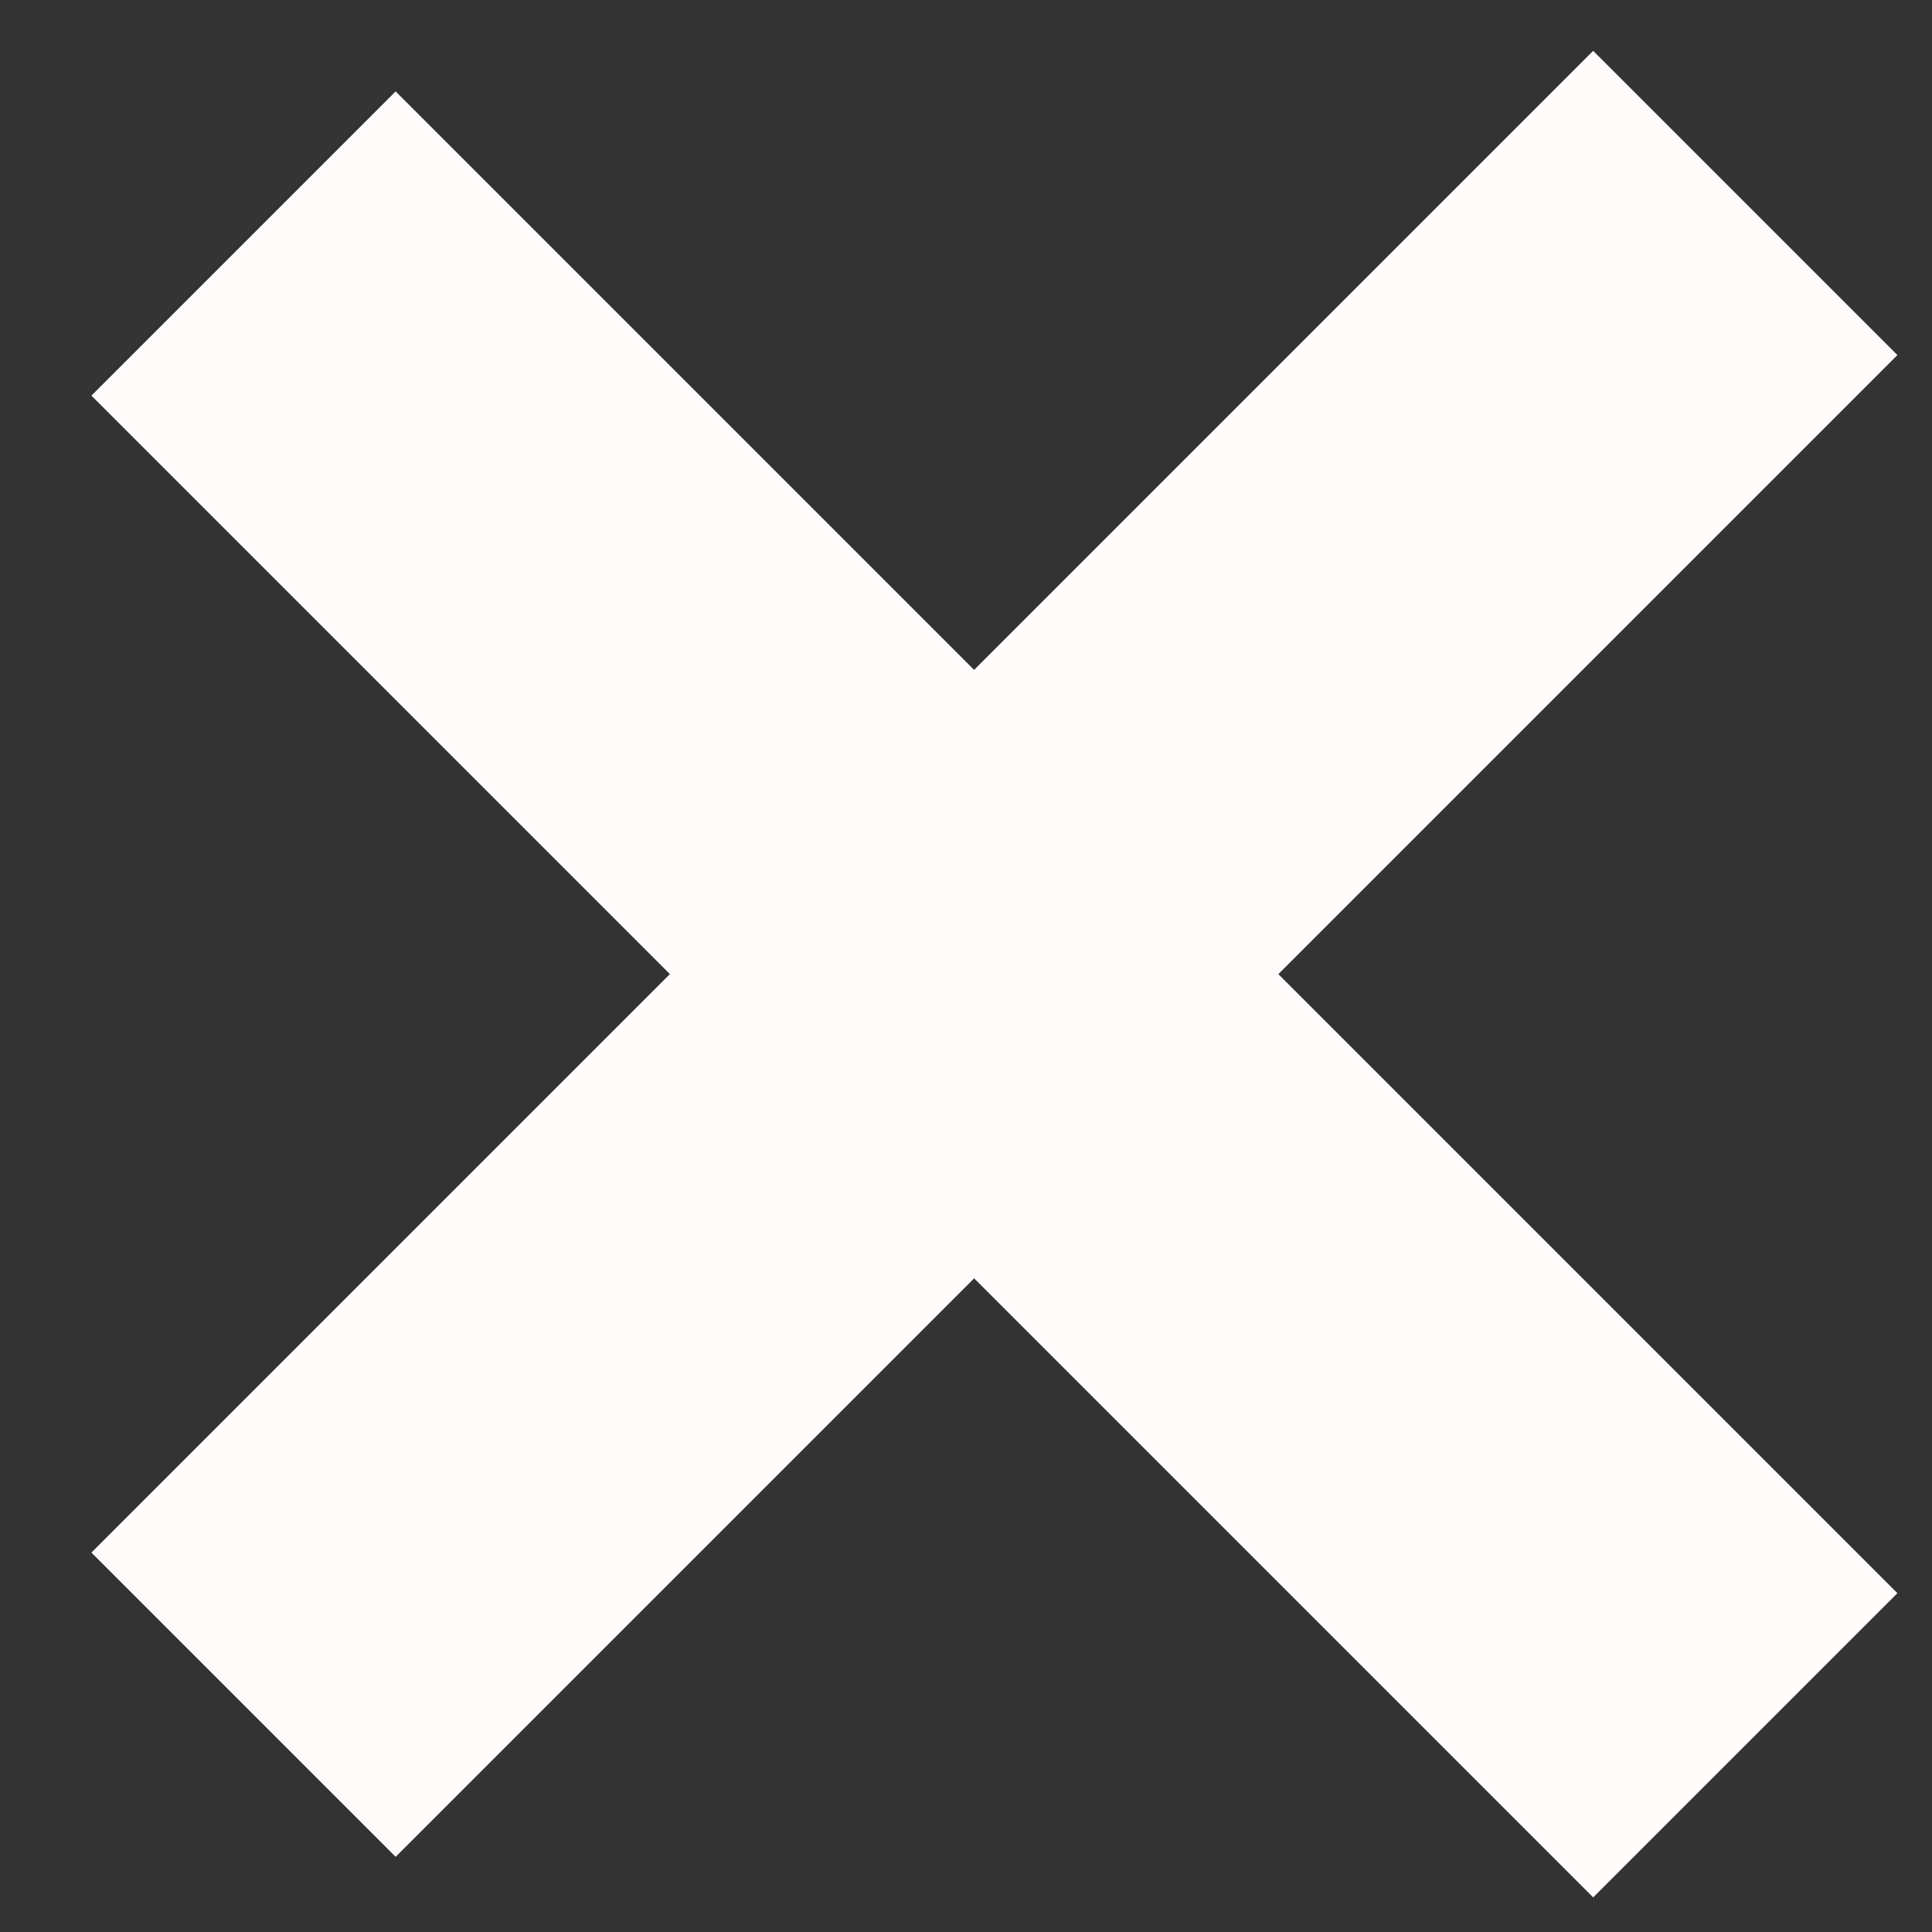
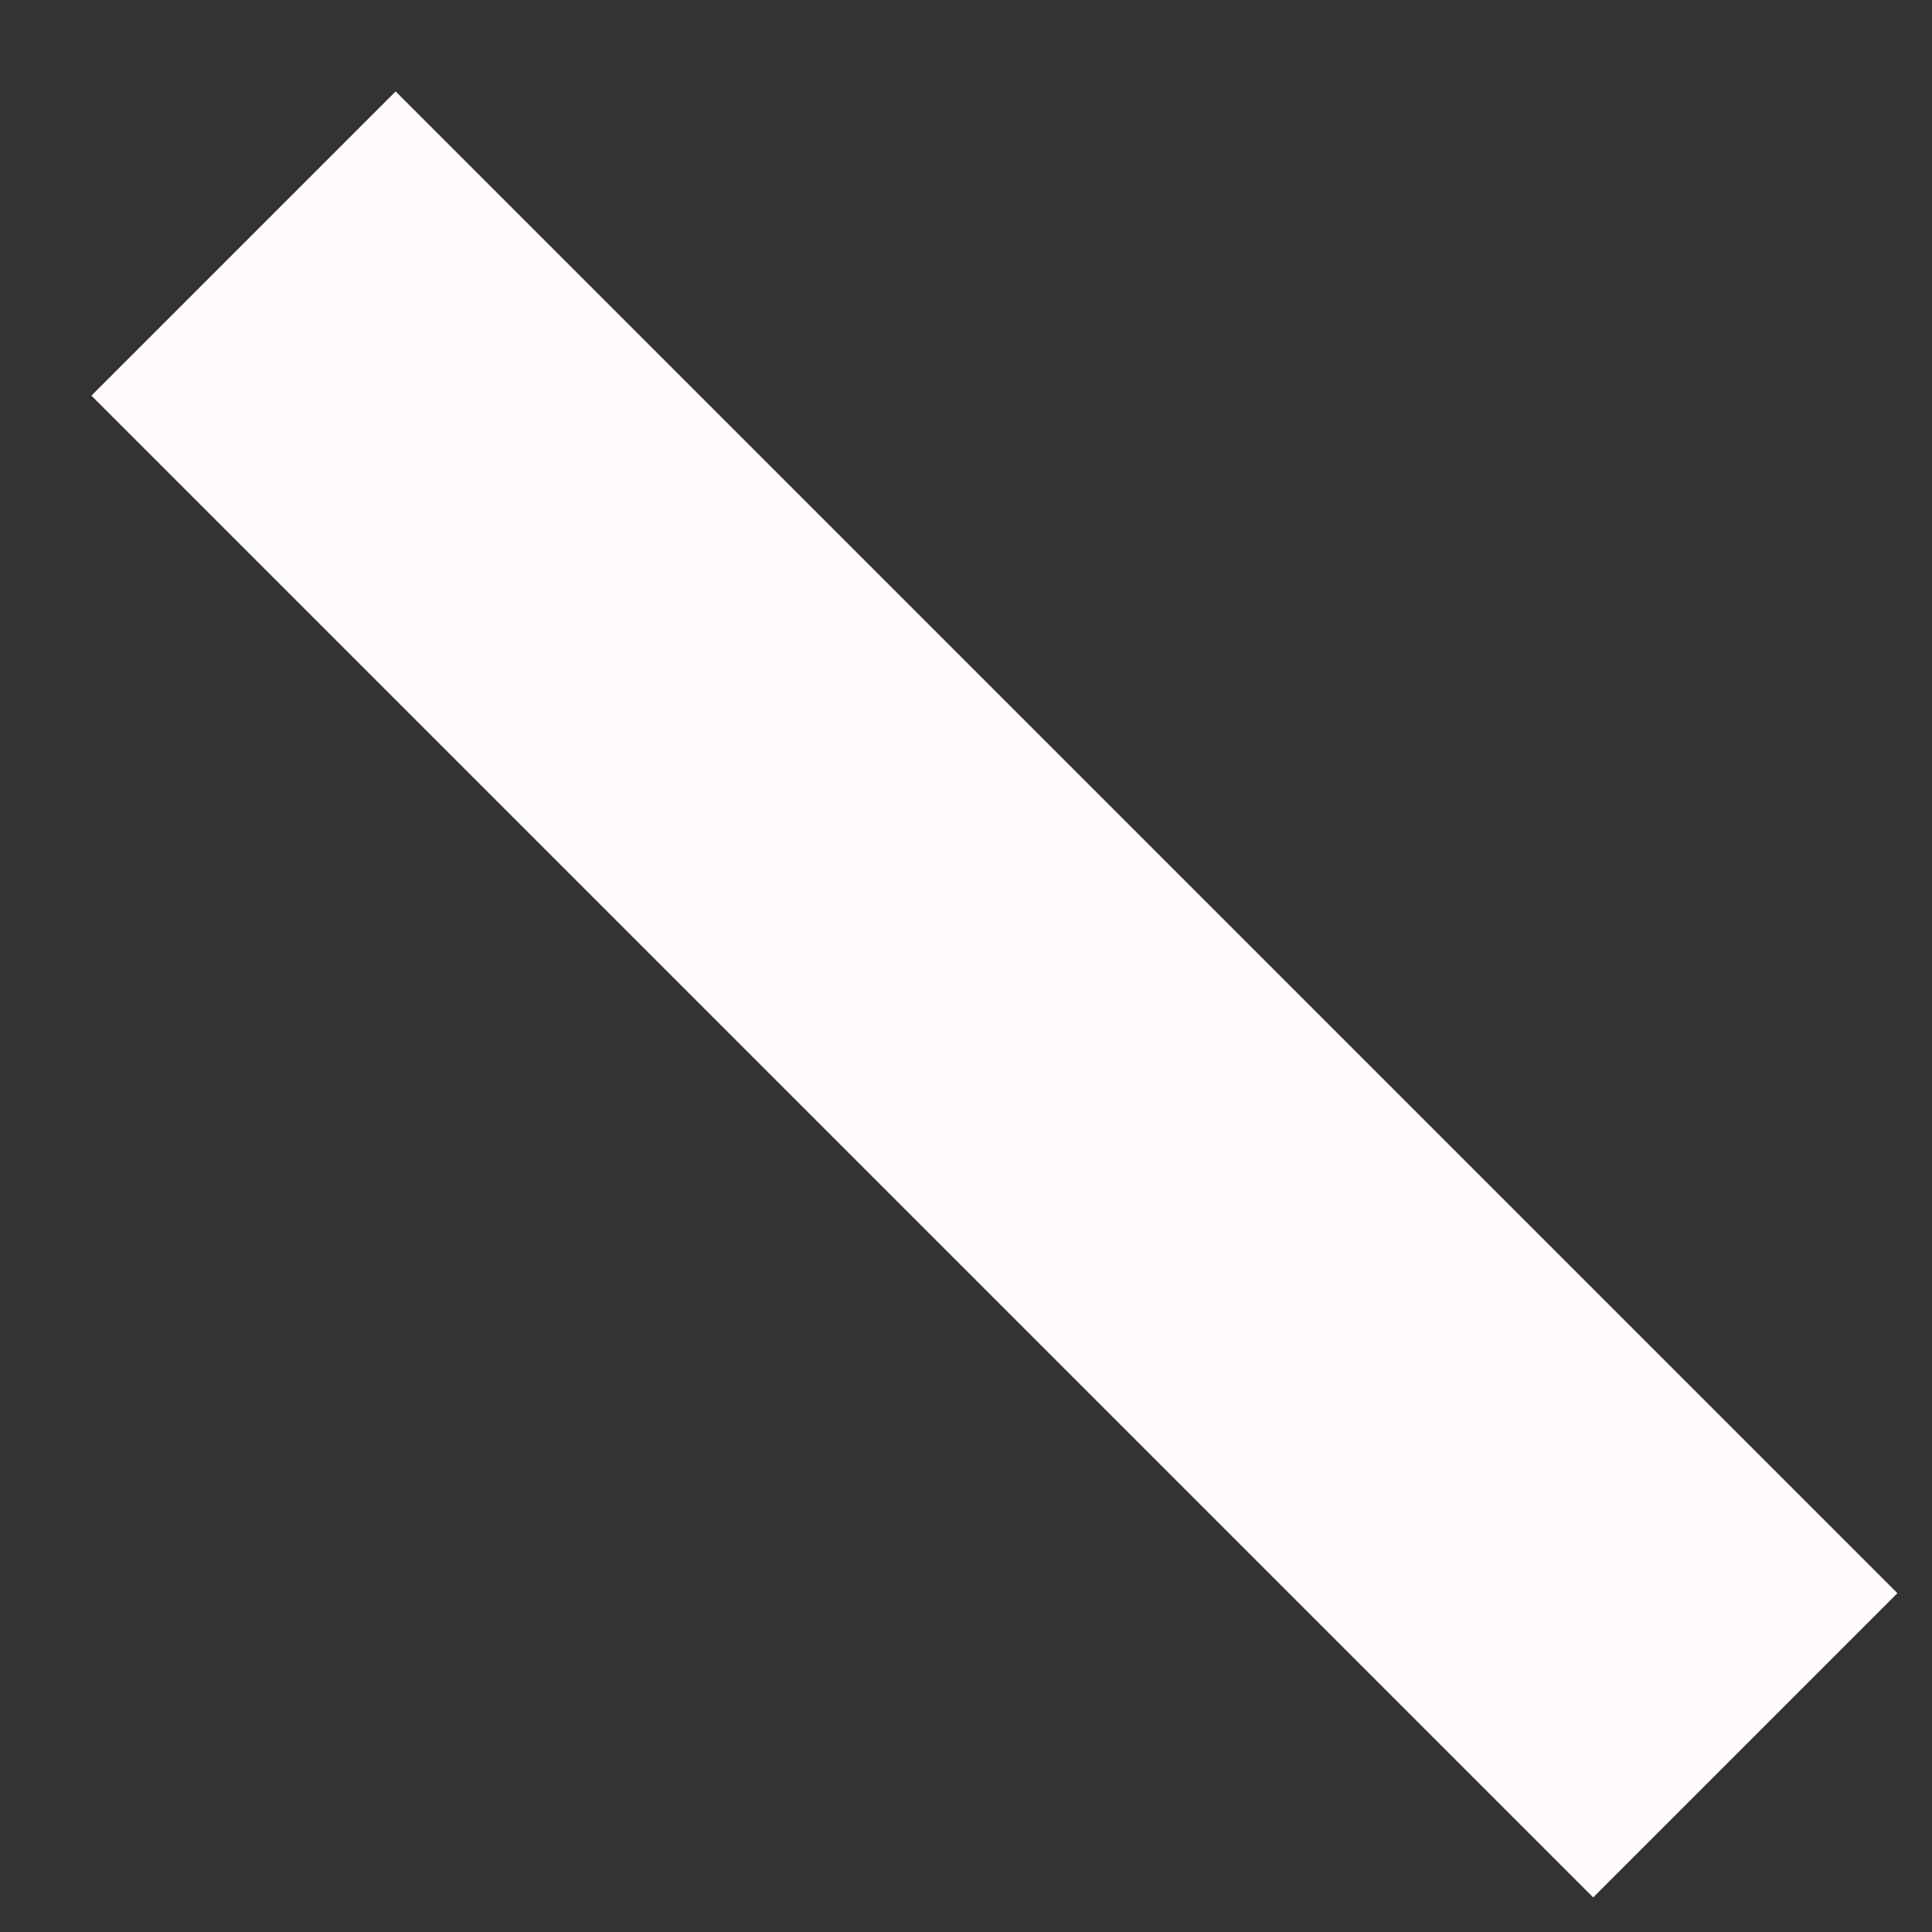
<svg xmlns="http://www.w3.org/2000/svg" width="18" height="18" version="1.1" viewBox="0 0 4.76 4.76">
  <rect x="0" y="0" width="4.76" height="4.76" fill="#333333" stroke="none" />
  <g transform="translate(-61.1 -62.5)" fill="none" stroke="#fffbfb" stroke-width="1.06">
-     <path d="m65.4 63-3.7 3.7" />
    <path d="m65.4 66.8-3.7-3.7" />
  </g>
</svg>